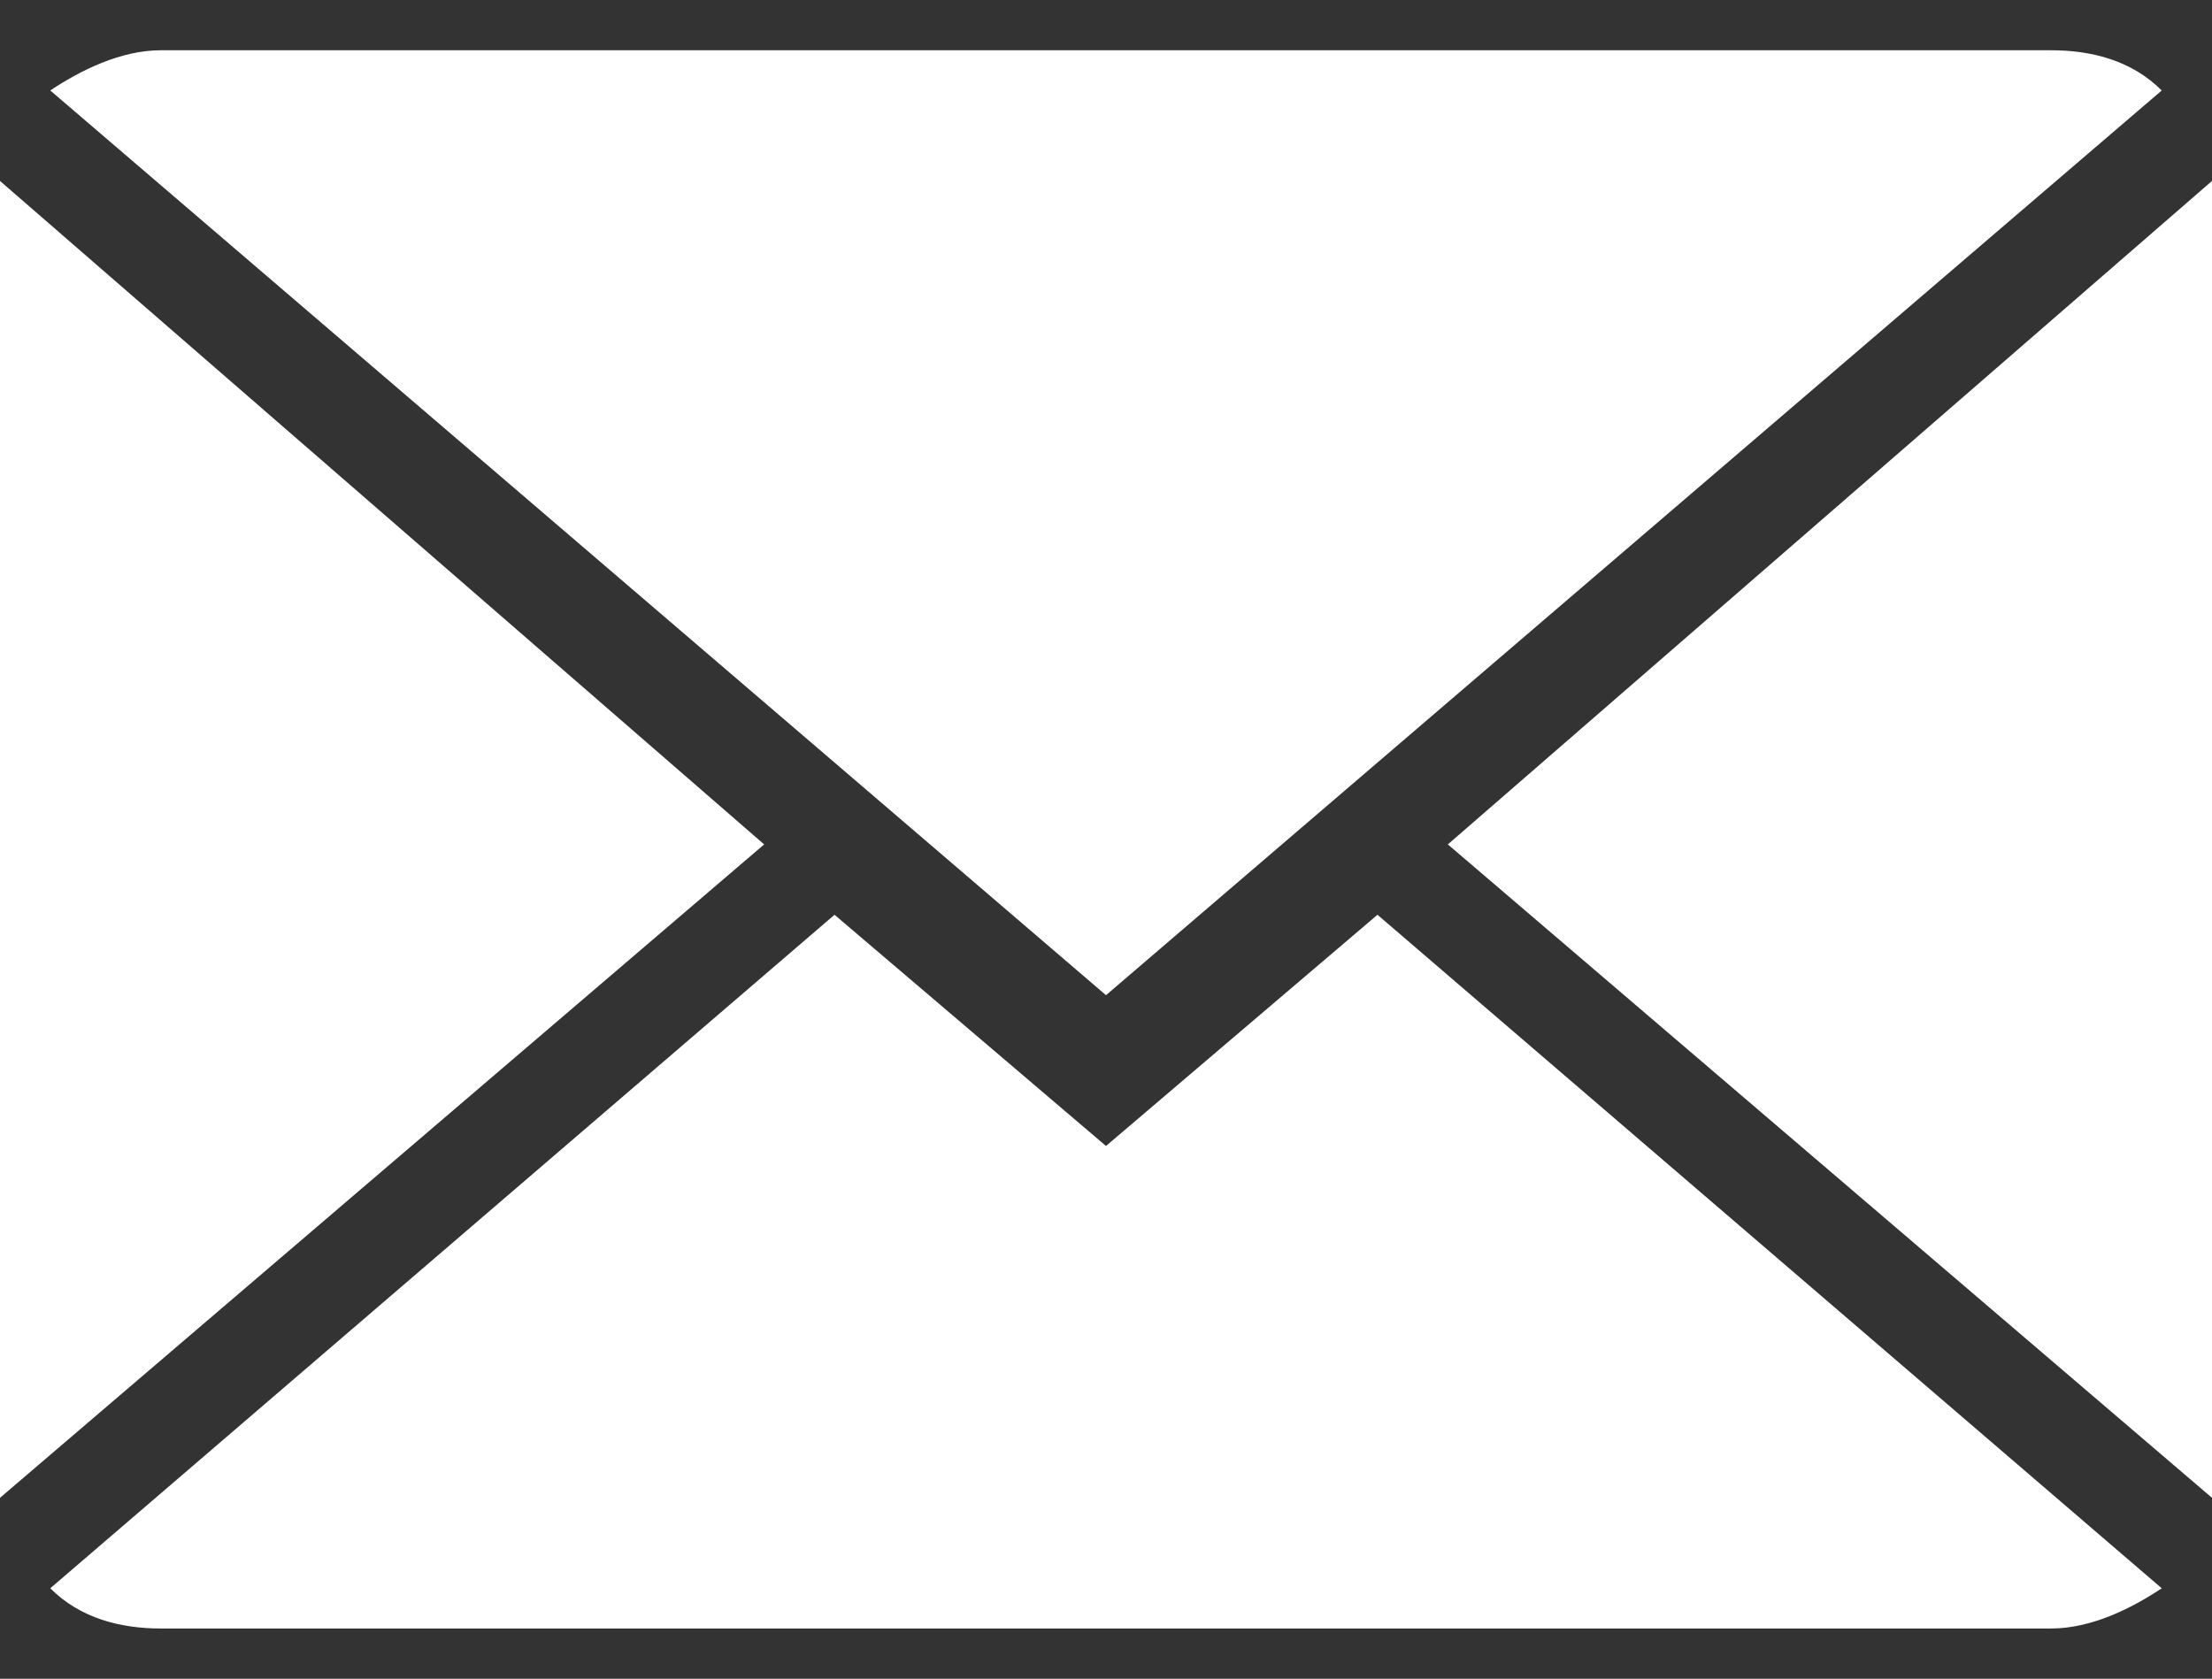
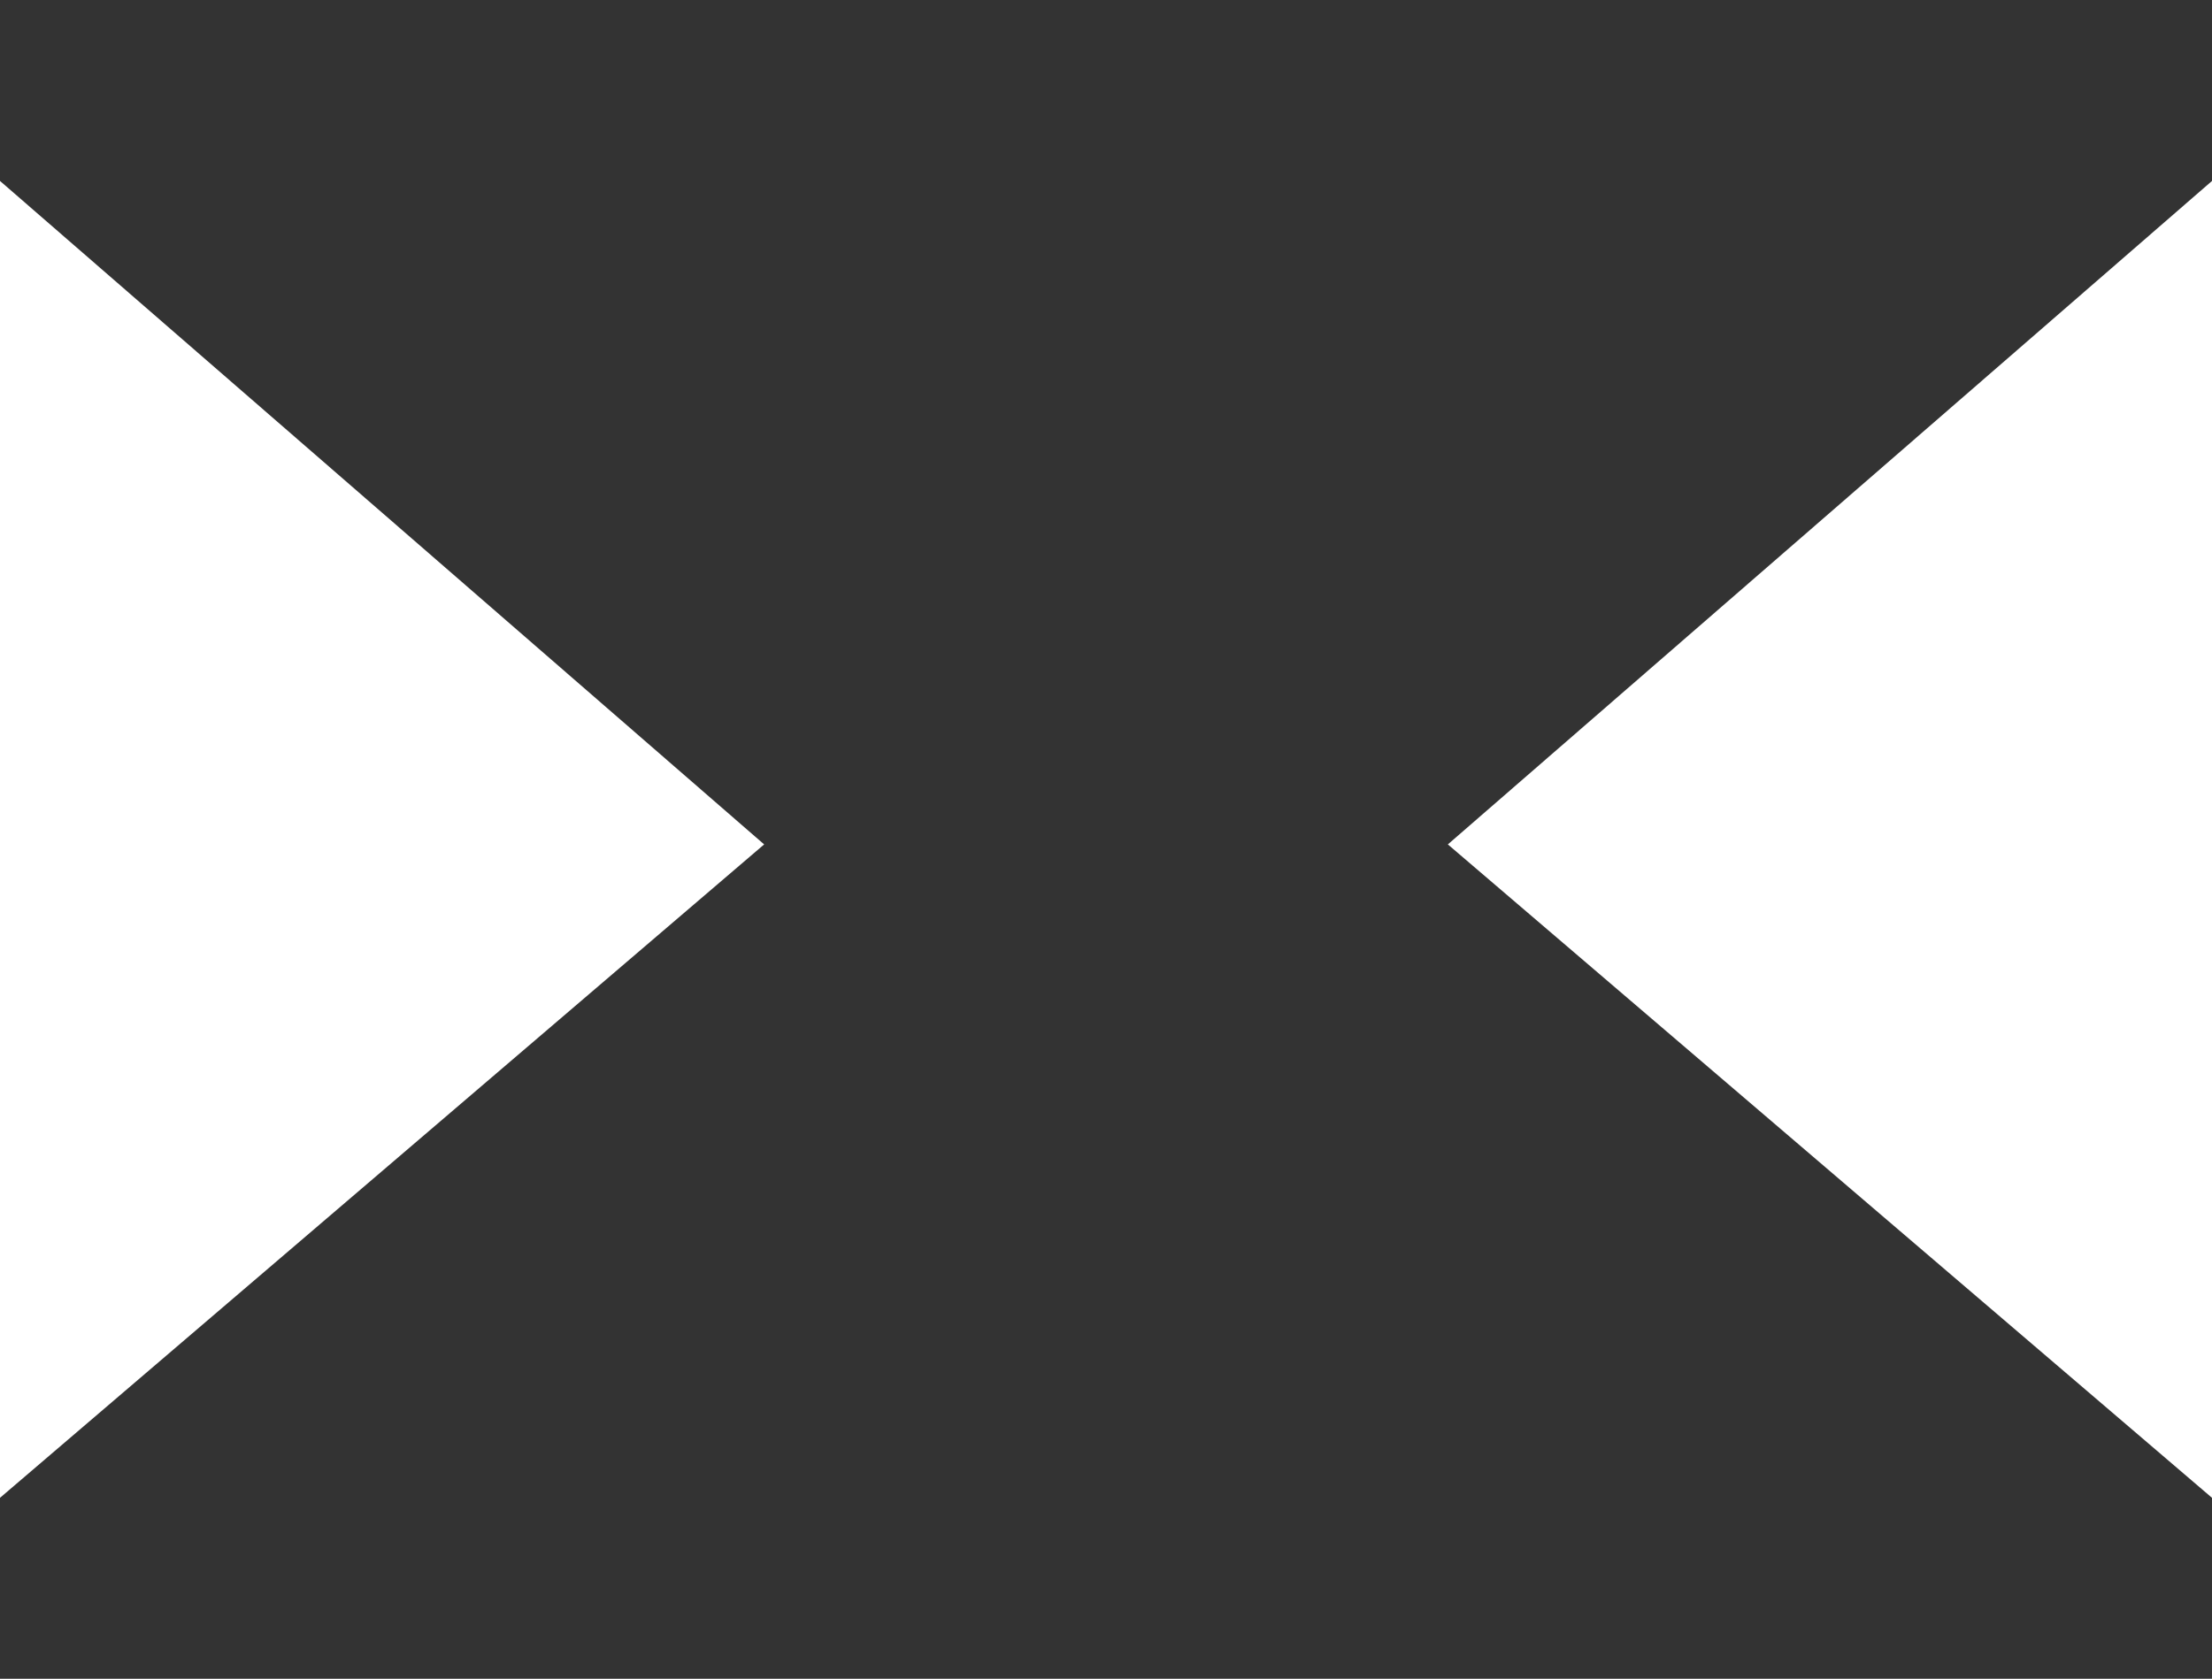
<svg xmlns="http://www.w3.org/2000/svg" version="1.1" x="0px" y="0px" viewBox="0 0 22 16.7" style="enable-background:new 0 0 22 16.7;" xml:space="preserve">
  <rect x="0" y="0" width="22" height="16.7" fill="#333333" stroke="none" />
  <style type="text/css">
	.st0{fill:#FFFFFF;}
</style>
  <g id="Laag_1">
</g>
  <g id="Close_envelope">
    <g>
      <g>
-         <path class="st0" d="M11,11.4L8.3,9.1l-7.8,6.7c0.3,0.3,0.7,0.4,1.1,0.4h18.8c0.4,0,0.8-0.2,1.1-0.4l-7.8-6.7L11,11.4z" />
-         <path class="st0" d="M21.5,0.9c-0.3-0.3-0.7-0.4-1.1-0.4H1.6c-0.4,0-0.8,0.2-1.1,0.4l10.5,9L21.5,0.9z" />
        <polygon class="st0" points="0,1.8 0,14.9 7.6,8.4    " />
        <polygon class="st0" points="14.4,8.4 22,14.9 22,1.8    " />
      </g>
    </g>
  </g>
</svg>